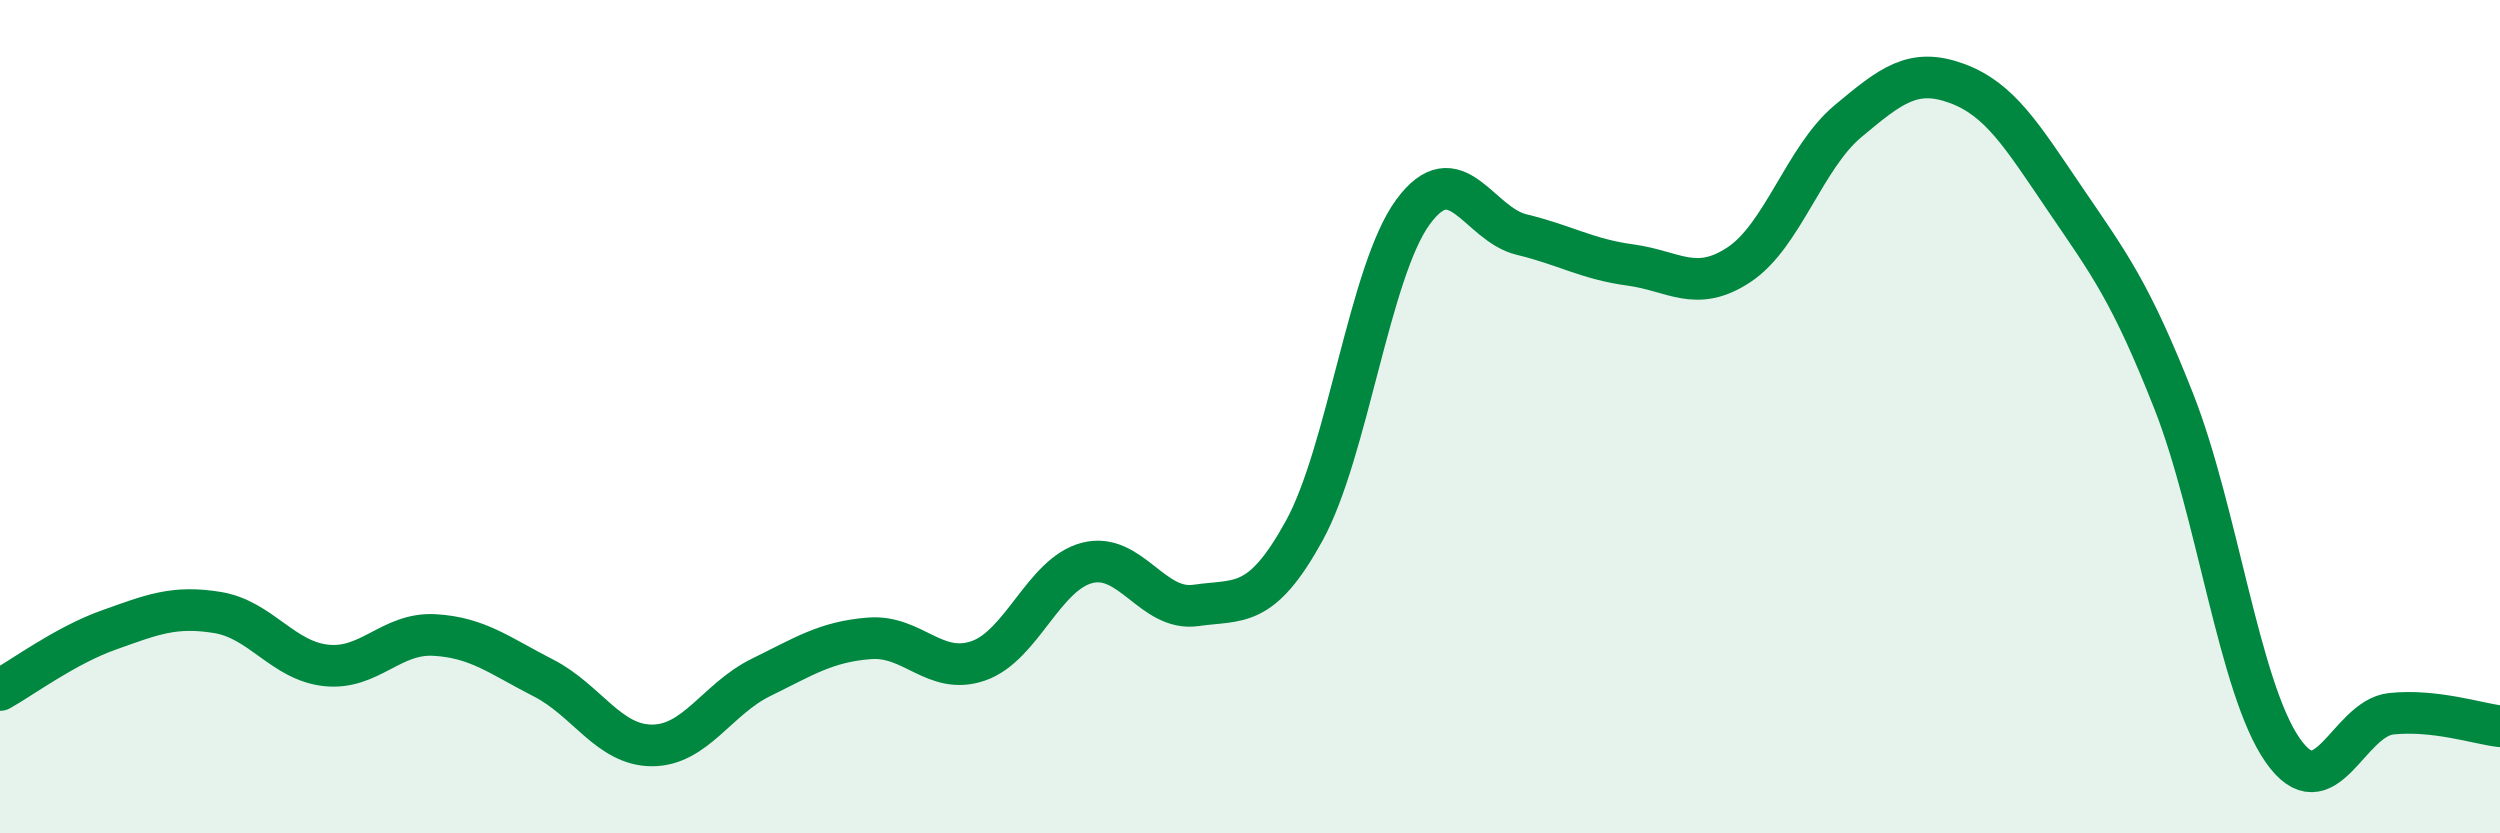
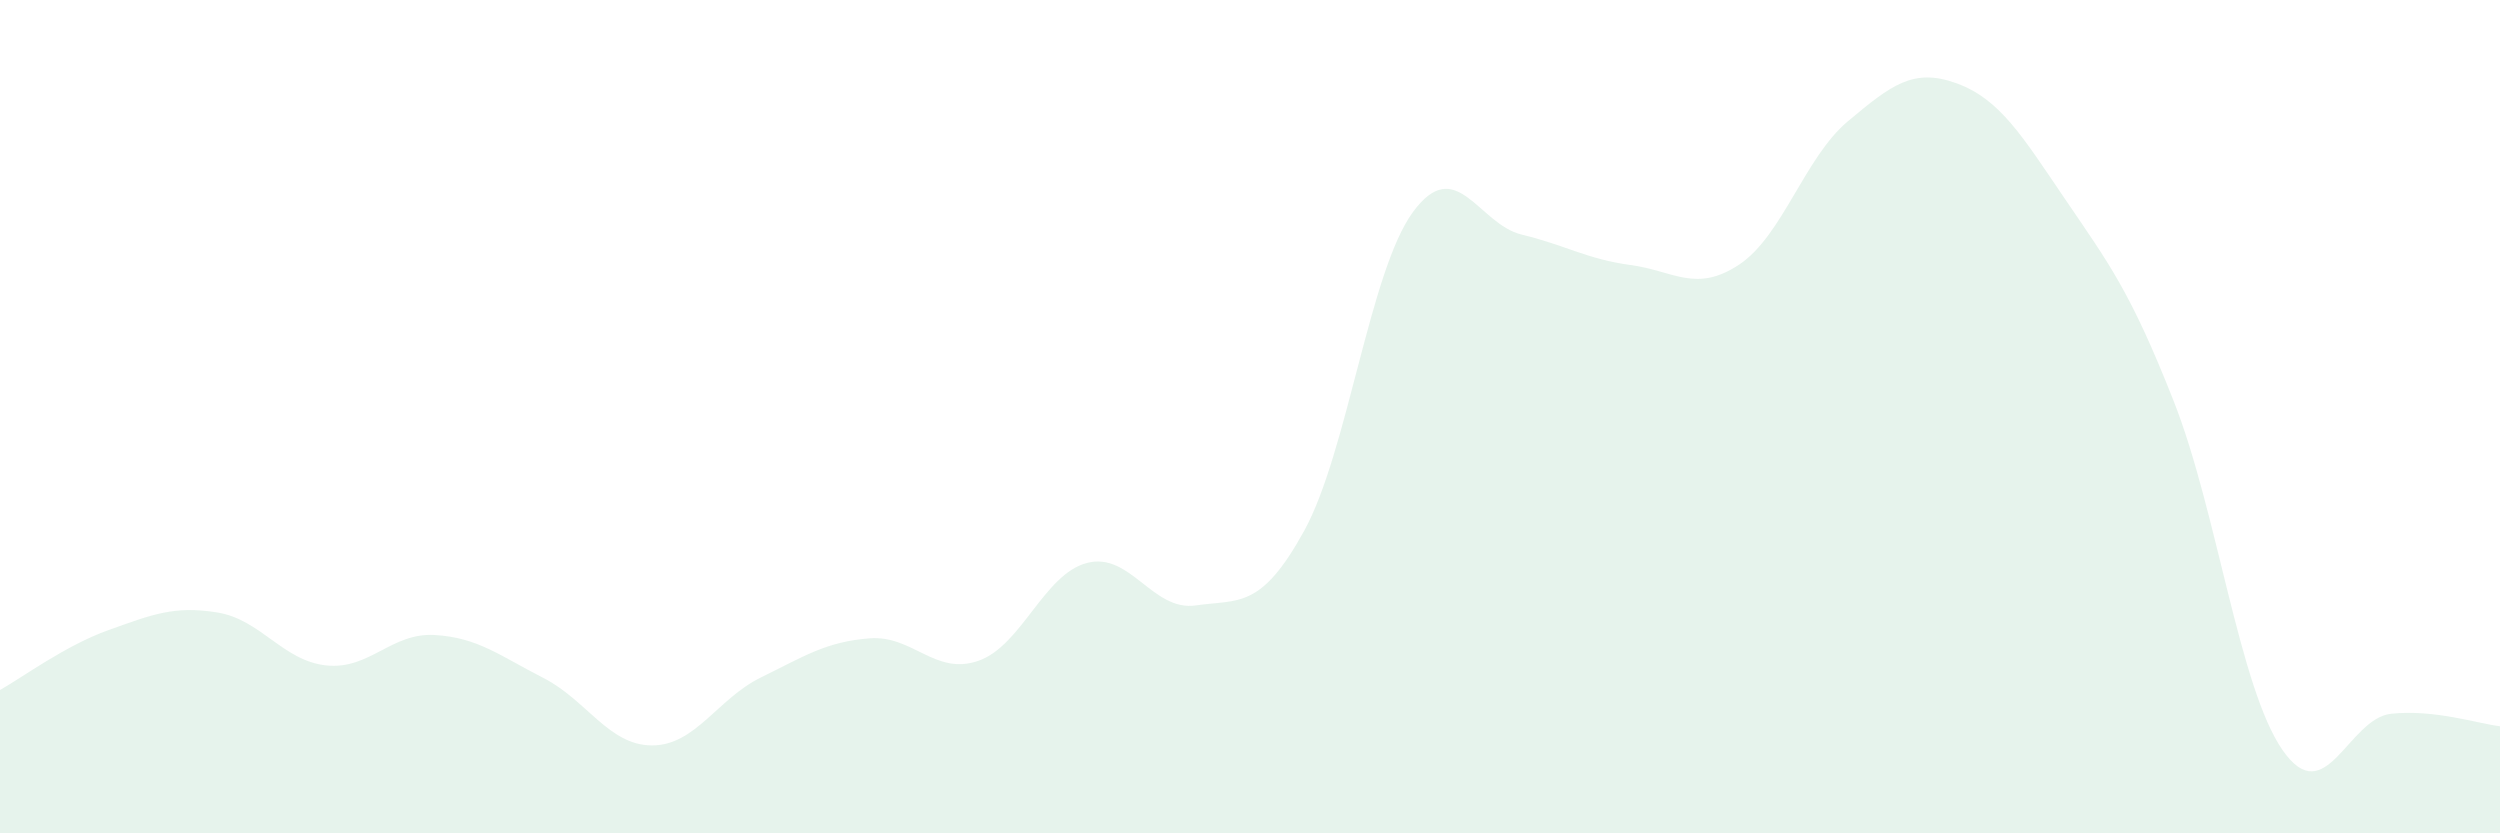
<svg xmlns="http://www.w3.org/2000/svg" width="60" height="20" viewBox="0 0 60 20">
  <path d="M 0,16.56 C 0.52,16.27 1.57,15.49 2.61,15.12 C 3.65,14.75 4.18,14.53 5.22,14.7 C 6.26,14.87 6.79,15.86 7.83,15.97 C 8.87,16.08 9.39,15.18 10.43,15.24 C 11.47,15.3 12,15.74 13.04,16.27 C 14.08,16.8 14.61,17.89 15.65,17.89 C 16.69,17.89 17.22,16.77 18.26,16.26 C 19.3,15.75 19.83,15.4 20.87,15.32 C 21.91,15.24 22.44,16.22 23.48,15.86 C 24.52,15.5 25.05,13.78 26.09,13.51 C 27.13,13.24 27.66,14.68 28.7,14.53 C 29.74,14.38 30.26,14.63 31.3,12.74 C 32.34,10.85 32.87,6.51 33.91,5.09 C 34.95,3.67 35.48,5.38 36.52,5.63 C 37.56,5.88 38.09,6.22 39.13,6.36 C 40.17,6.5 40.7,7.04 41.74,6.35 C 42.78,5.66 43.31,3.78 44.35,2.91 C 45.39,2.04 45.92,1.62 46.96,2 C 48,2.38 48.53,3.26 49.57,4.79 C 50.61,6.32 51.13,6.99 52.17,9.63 C 53.21,12.27 53.74,16.5 54.78,18 C 55.82,19.5 56.35,17.24 57.39,17.13 C 58.43,17.02 59.48,17.37 60,17.43L60 20L0 20Z" fill="#008740" opacity="0.1" stroke-linecap="round" stroke-linejoin="round" />
-   <path d="M 0,16.56 C 0.52,16.27 1.57,15.49 2.61,15.12 C 3.65,14.75 4.18,14.53 5.22,14.7 C 6.26,14.87 6.79,15.86 7.83,15.97 C 8.87,16.08 9.39,15.18 10.43,15.24 C 11.47,15.3 12,15.74 13.04,16.27 C 14.08,16.8 14.61,17.89 15.65,17.89 C 16.69,17.89 17.22,16.77 18.26,16.26 C 19.3,15.75 19.83,15.4 20.87,15.32 C 21.91,15.24 22.44,16.22 23.48,15.86 C 24.52,15.5 25.05,13.78 26.09,13.51 C 27.13,13.24 27.66,14.68 28.7,14.53 C 29.74,14.38 30.26,14.63 31.3,12.74 C 32.34,10.85 32.87,6.51 33.91,5.09 C 34.95,3.67 35.48,5.38 36.52,5.63 C 37.56,5.88 38.09,6.22 39.13,6.36 C 40.17,6.5 40.7,7.04 41.74,6.35 C 42.78,5.66 43.31,3.78 44.35,2.91 C 45.39,2.04 45.92,1.62 46.96,2 C 48,2.38 48.53,3.26 49.57,4.79 C 50.61,6.32 51.13,6.99 52.17,9.63 C 53.21,12.27 53.74,16.5 54.78,18 C 55.82,19.5 56.35,17.24 57.39,17.13 C 58.43,17.02 59.48,17.37 60,17.43" stroke="#008740" stroke-width="1" fill="none" stroke-linecap="round" stroke-linejoin="round" />
</svg>